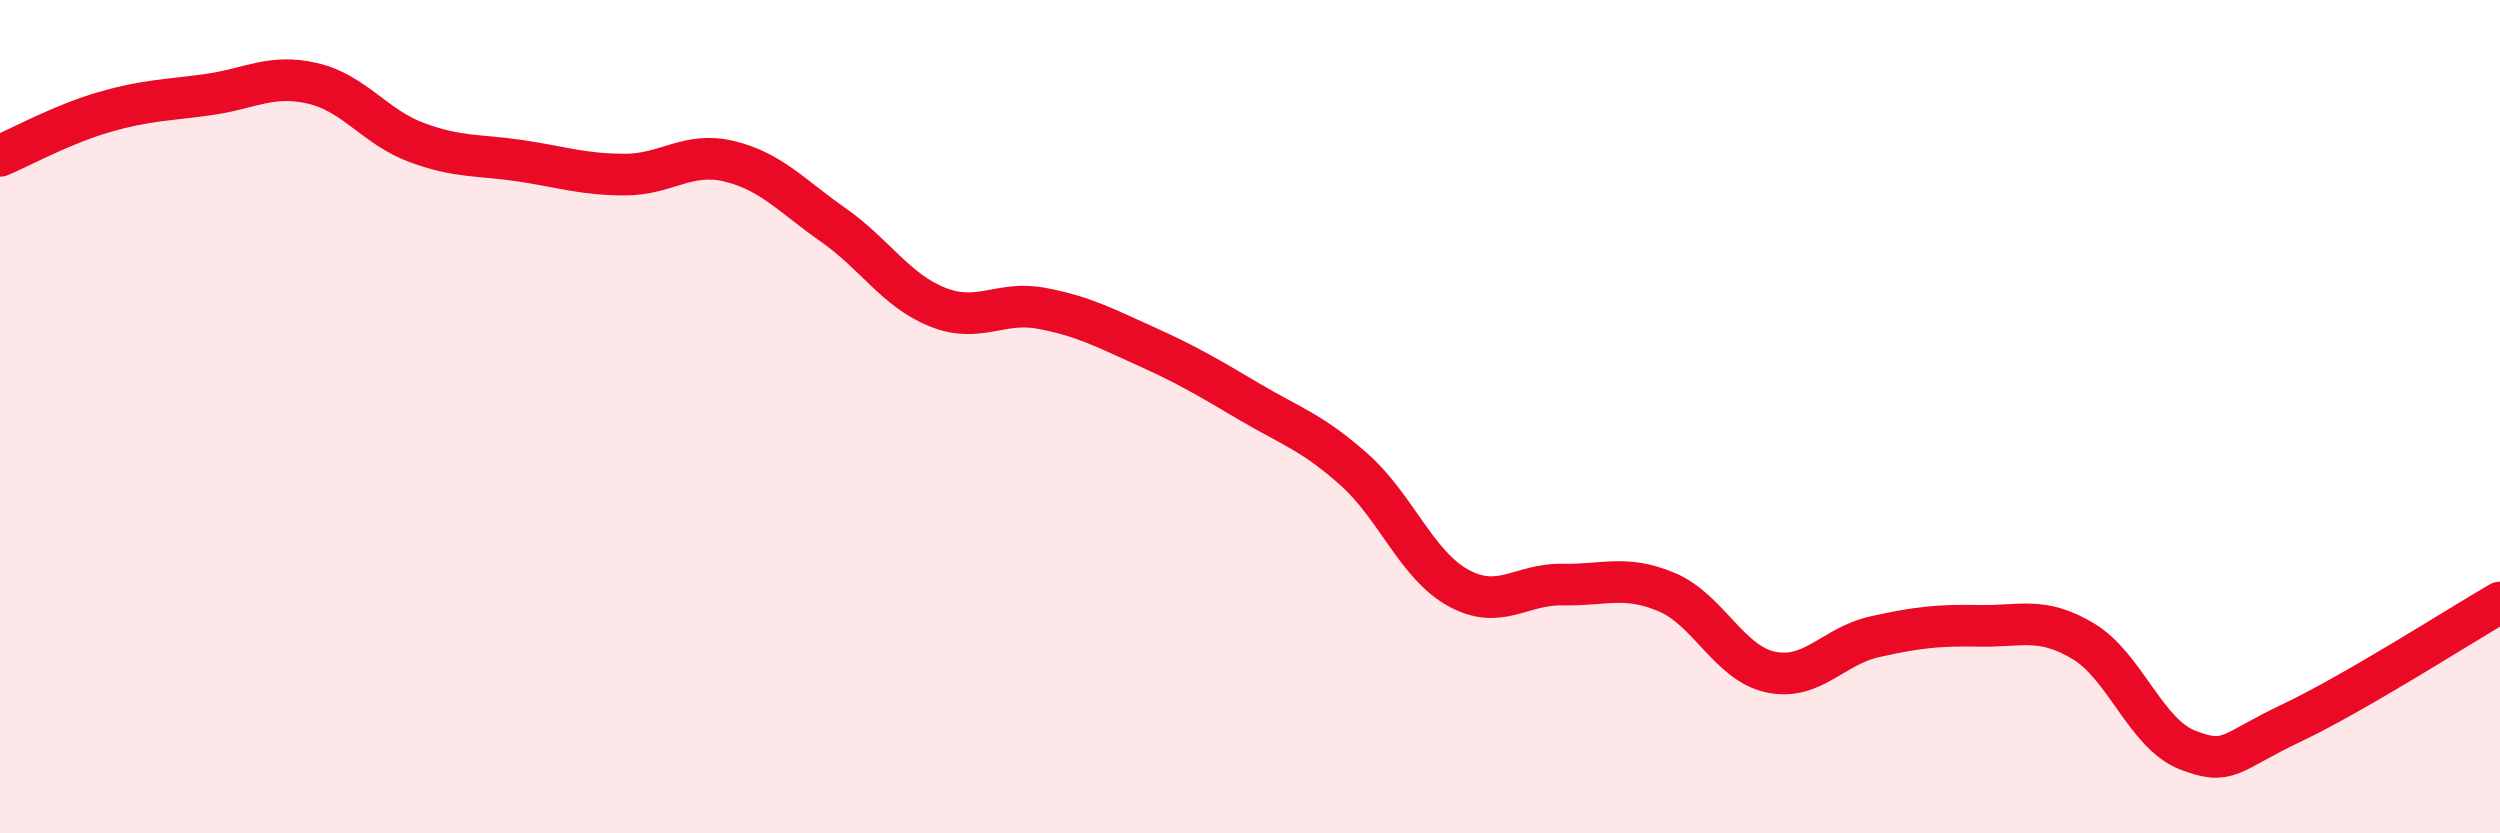
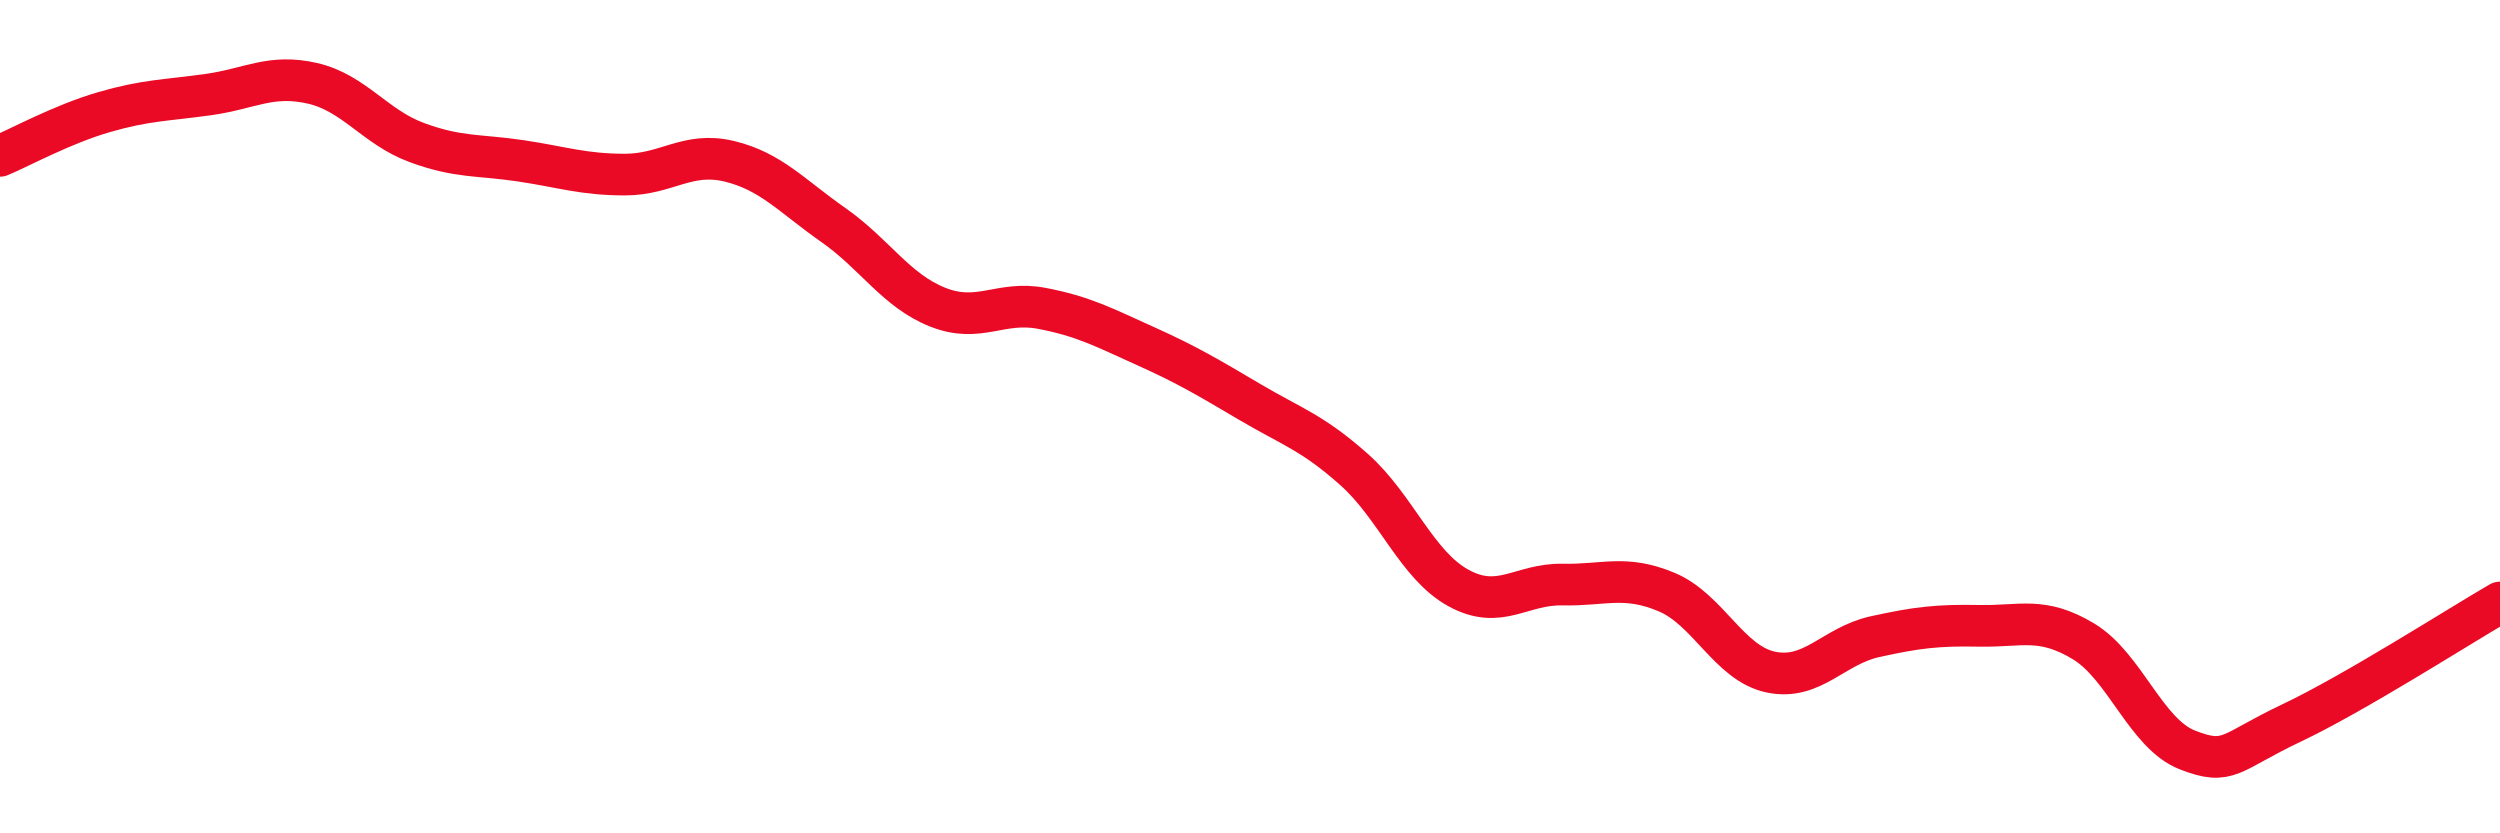
<svg xmlns="http://www.w3.org/2000/svg" width="60" height="20" viewBox="0 0 60 20">
-   <path d="M 0,3.74 C 0.5,3.53 1.5,2.98 2.5,2.69 C 3.5,2.4 4,2.41 5,2.27 C 6,2.13 6.5,1.77 7.5,2 C 8.5,2.23 9,3.05 10,3.42 C 11,3.79 11.5,3.71 12.5,3.86 C 13.5,4.01 14,4.19 15,4.19 C 16,4.19 16.5,3.63 17.5,3.87 C 18.5,4.11 19,4.7 20,5.4 C 21,6.1 21.5,6.97 22.5,7.37 C 23.5,7.77 24,7.21 25,7.4 C 26,7.59 26.5,7.86 27.5,8.31 C 28.5,8.76 29,9.06 30,9.65 C 31,10.24 31.5,10.38 32.5,11.27 C 33.5,12.16 34,13.56 35,14.11 C 36,14.66 36.5,14.01 37.5,14.03 C 38.5,14.05 39,13.79 40,14.21 C 41,14.63 41.5,15.92 42.5,16.13 C 43.5,16.34 44,15.5 45,15.28 C 46,15.06 46.5,15 47.5,15.02 C 48.5,15.04 49,14.79 50,15.39 C 51,15.99 51.5,17.61 52.5,18 C 53.5,18.39 53.5,18.06 55,17.35 C 56.5,16.64 59,15.04 60,14.46L60 20L0 20Z" fill="#EB0A25" opacity="0.1" stroke-linecap="round" stroke-linejoin="round" />
  <path d="M 0,3.74 C 0.5,3.53 1.5,2.98 2.5,2.69 C 3.5,2.4 4,2.41 5,2.27 C 6,2.13 6.5,1.77 7.5,2 C 8.5,2.23 9,3.05 10,3.42 C 11,3.79 11.5,3.71 12.5,3.86 C 13.5,4.01 14,4.19 15,4.19 C 16,4.19 16.5,3.63 17.5,3.87 C 18.5,4.11 19,4.7 20,5.4 C 21,6.1 21.5,6.97 22.5,7.37 C 23.5,7.77 24,7.21 25,7.4 C 26,7.59 26.5,7.86 27.5,8.31 C 28.5,8.76 29,9.06 30,9.65 C 31,10.24 31.5,10.38 32.5,11.27 C 33.5,12.16 34,13.56 35,14.11 C 36,14.66 36.5,14.01 37.5,14.03 C 38.5,14.05 39,13.79 40,14.21 C 41,14.63 41.5,15.92 42.5,16.13 C 43.5,16.34 44,15.5 45,15.28 C 46,15.06 46.5,15 47.5,15.02 C 48.5,15.04 49,14.79 50,15.39 C 51,15.99 51.5,17.61 52.5,18 C 53.5,18.39 53.5,18.06 55,17.35 C 56.5,16.64 59,15.04 60,14.46" stroke="#EB0A25" stroke-width="1" fill="none" stroke-linecap="round" stroke-linejoin="round" />
</svg>